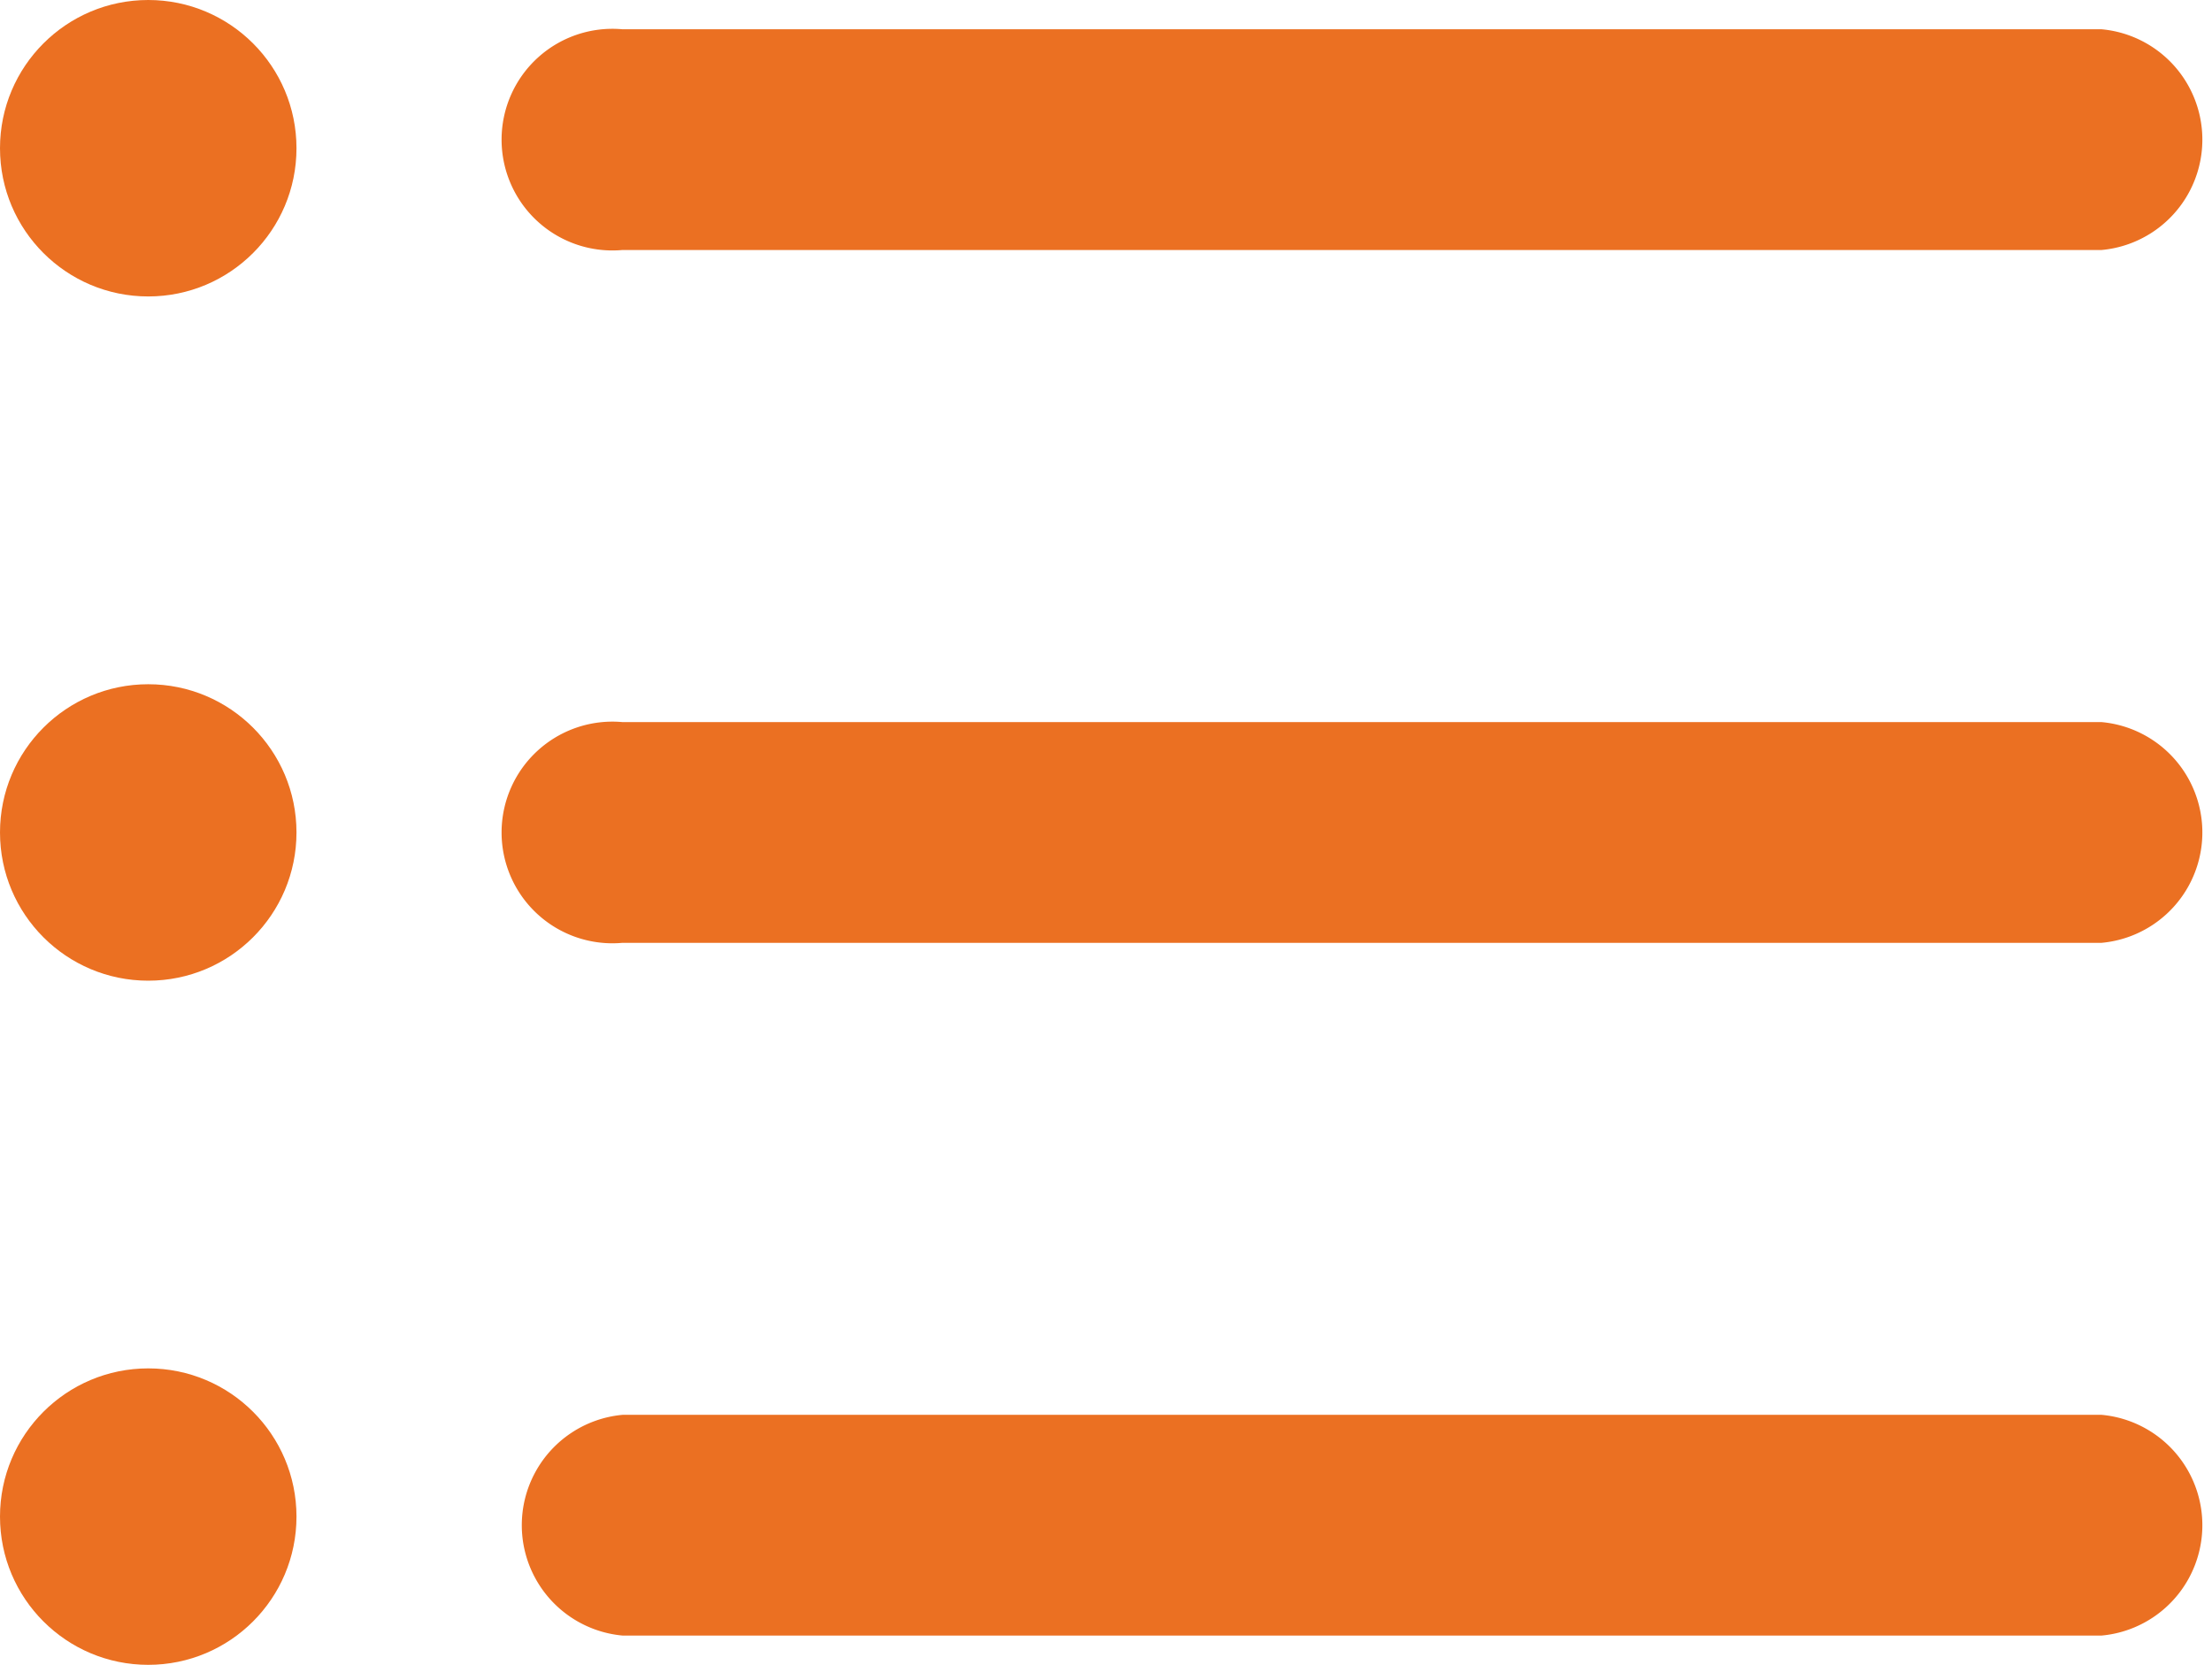
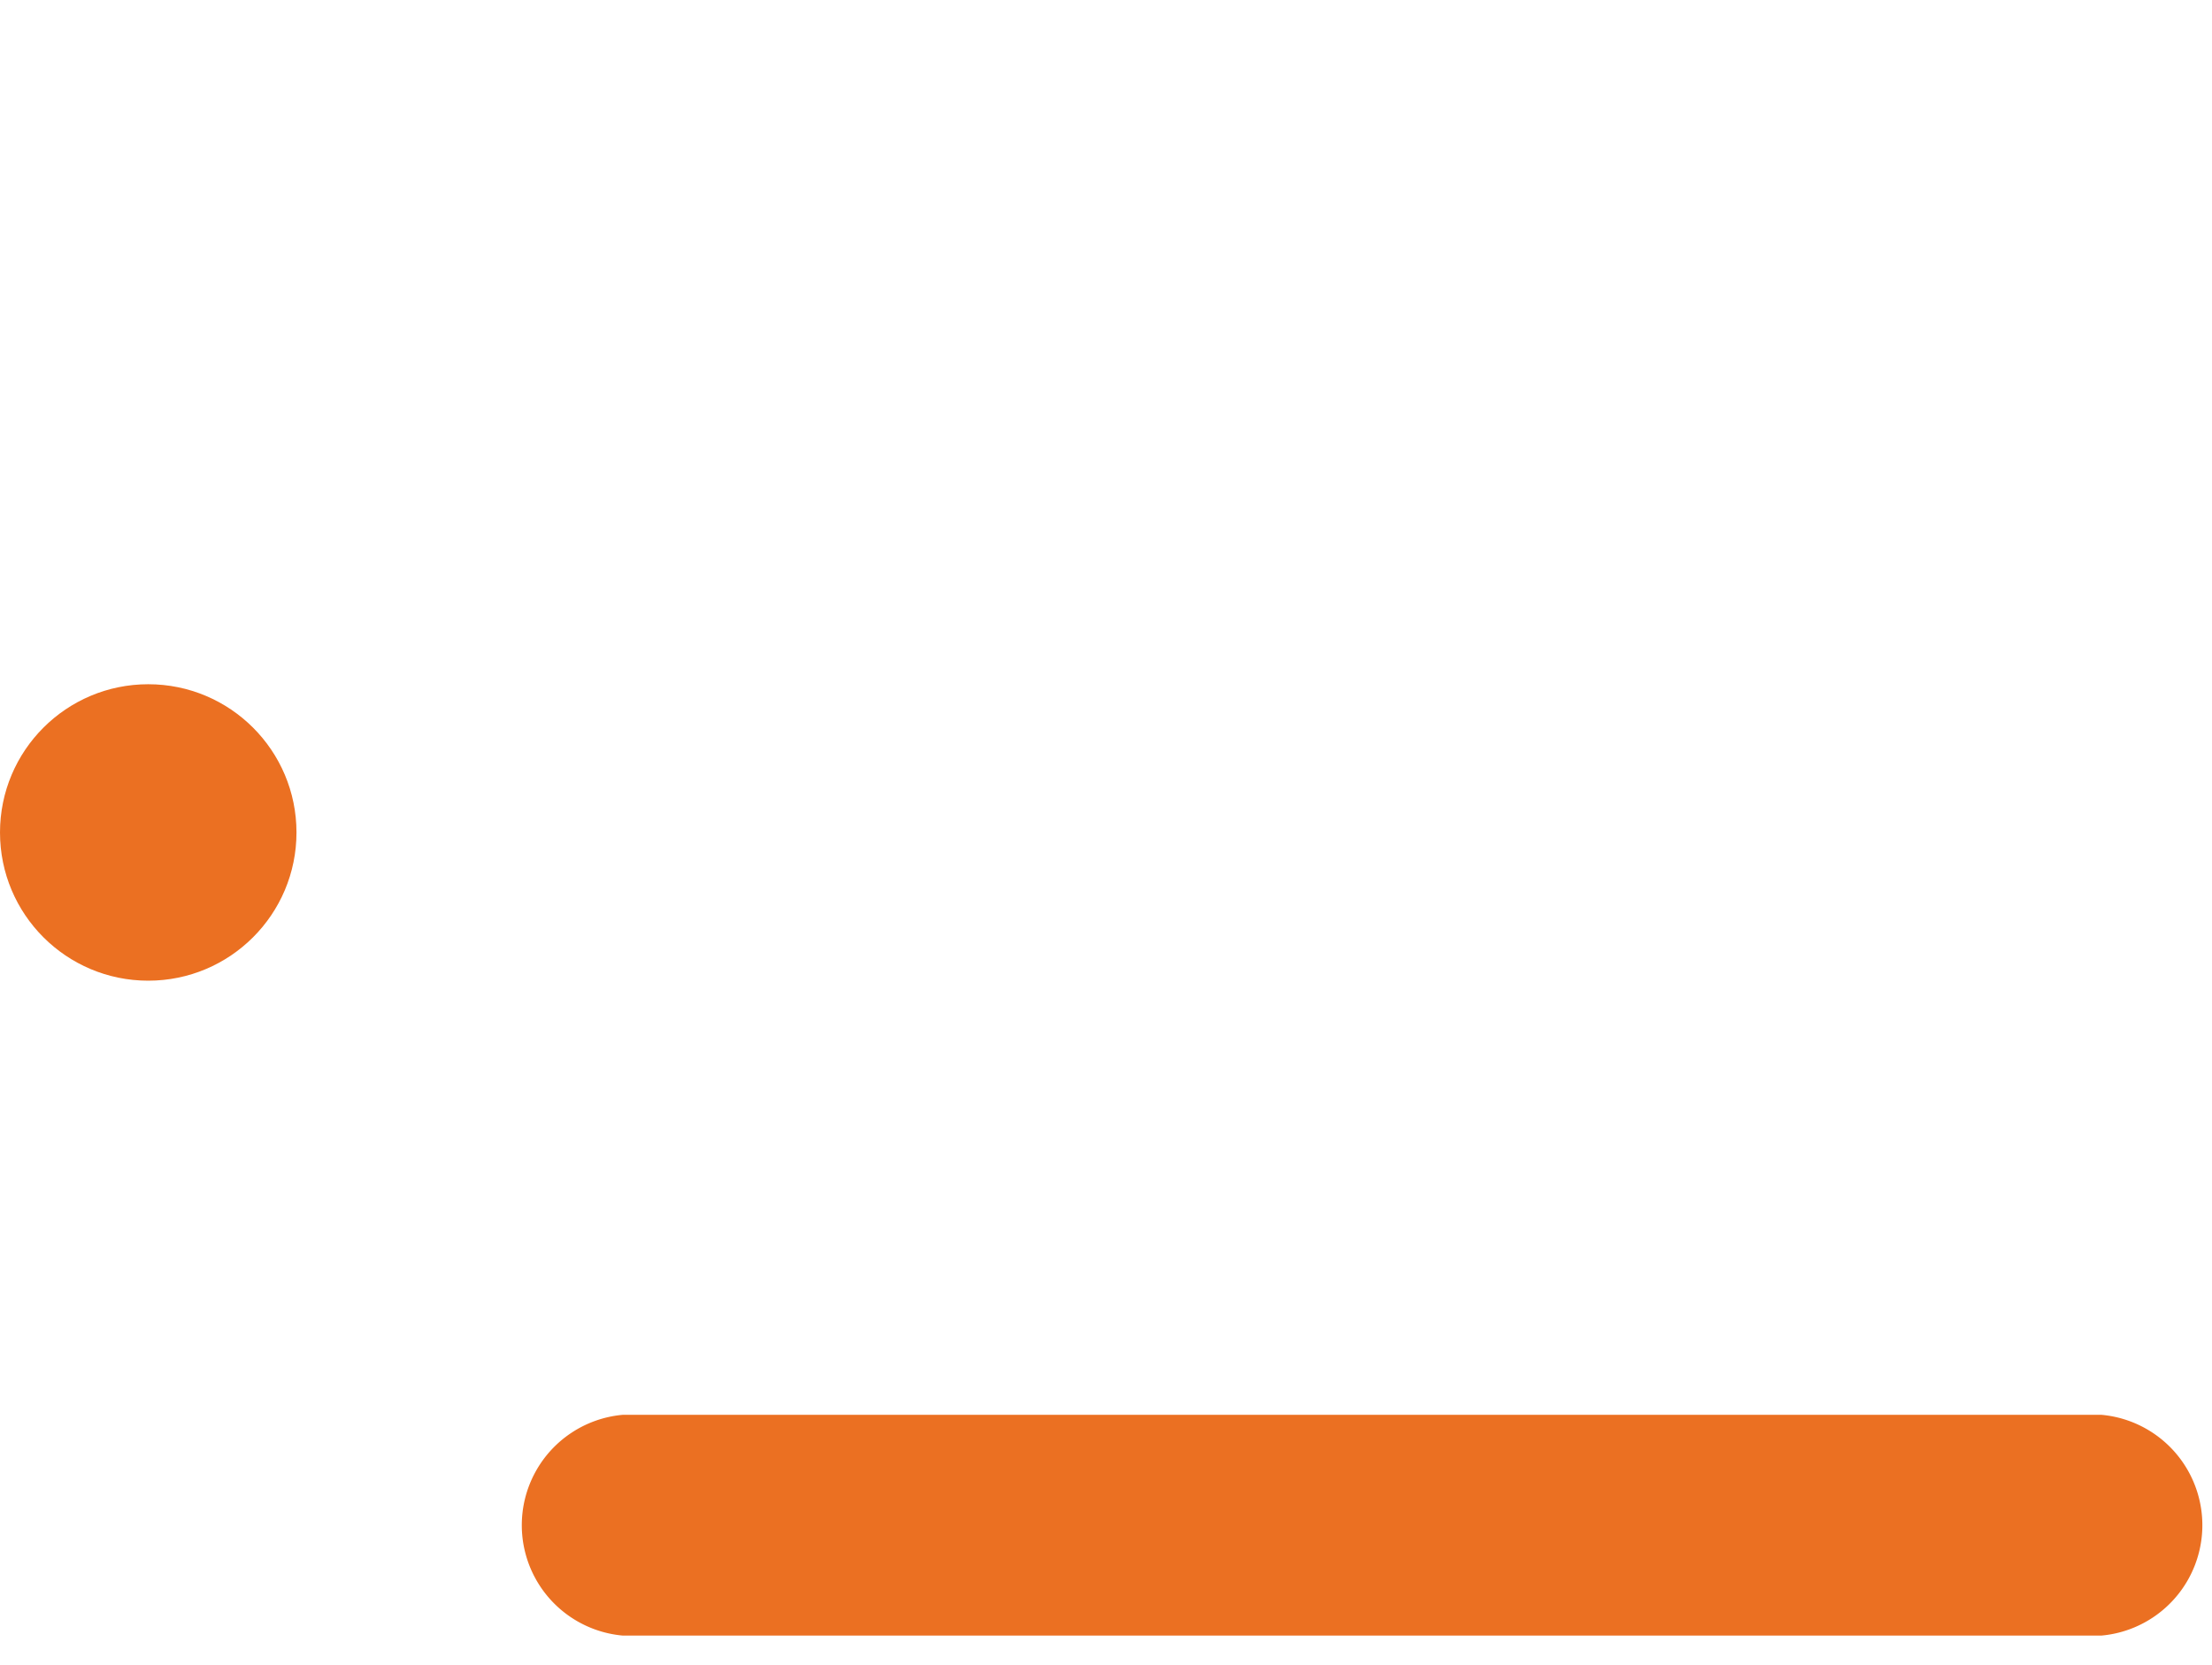
<svg xmlns="http://www.w3.org/2000/svg" width="23.949" height="18.027" viewBox="0 0 23.949 18.027">
  <g id="Groupe_509" data-name="Groupe 509" transform="translate(-915 -7478.06)">
    <g id="list" transform="translate(915 7470.626)">
      <path id="Tracé_4" data-name="Tracé 4" d="M31.13,48.283H15.115a1.2,1.2,0,0,1,0-2.39H31.129a1.2,1.2,0,0,1,0,2.39Z" transform="translate(-8.375 -23.139)" fill="#eb7022" />
-       <path id="Tracé_5" data-name="Tracé 5" d="M31.13,29.452H15.115a1.2,1.2,0,1,1,0-2.39H31.129a1.2,1.2,0,0,1,0,2.39Z" transform="translate(-8.375 -11.809)" fill="#eb7022" />
-       <path id="Tracé_6" data-name="Tracé 6" d="M31.13,10.621H15.115a1.2,1.2,0,1,1,0-2.39H31.129a1.2,1.2,0,0,1,0,2.39Z" transform="translate(-8.375 -0.48)" fill="#eb7022" />
-       <circle id="Ellipse_3" data-name="Ellipse 3" cx="1.605" cy="1.605" r="1.605" transform="translate(0 7.434)" fill="#eb7022" />
      <circle id="Ellipse_4" data-name="Ellipse 4" cx="1.605" cy="1.605" r="1.605" transform="translate(0 14.843)" fill="#eb7022" />
-       <circle id="Ellipse_5" data-name="Ellipse 5" cx="1.605" cy="1.605" r="1.605" transform="translate(0 22.251)" fill="#eb7022" />
    </g>
  </g>
</svg>